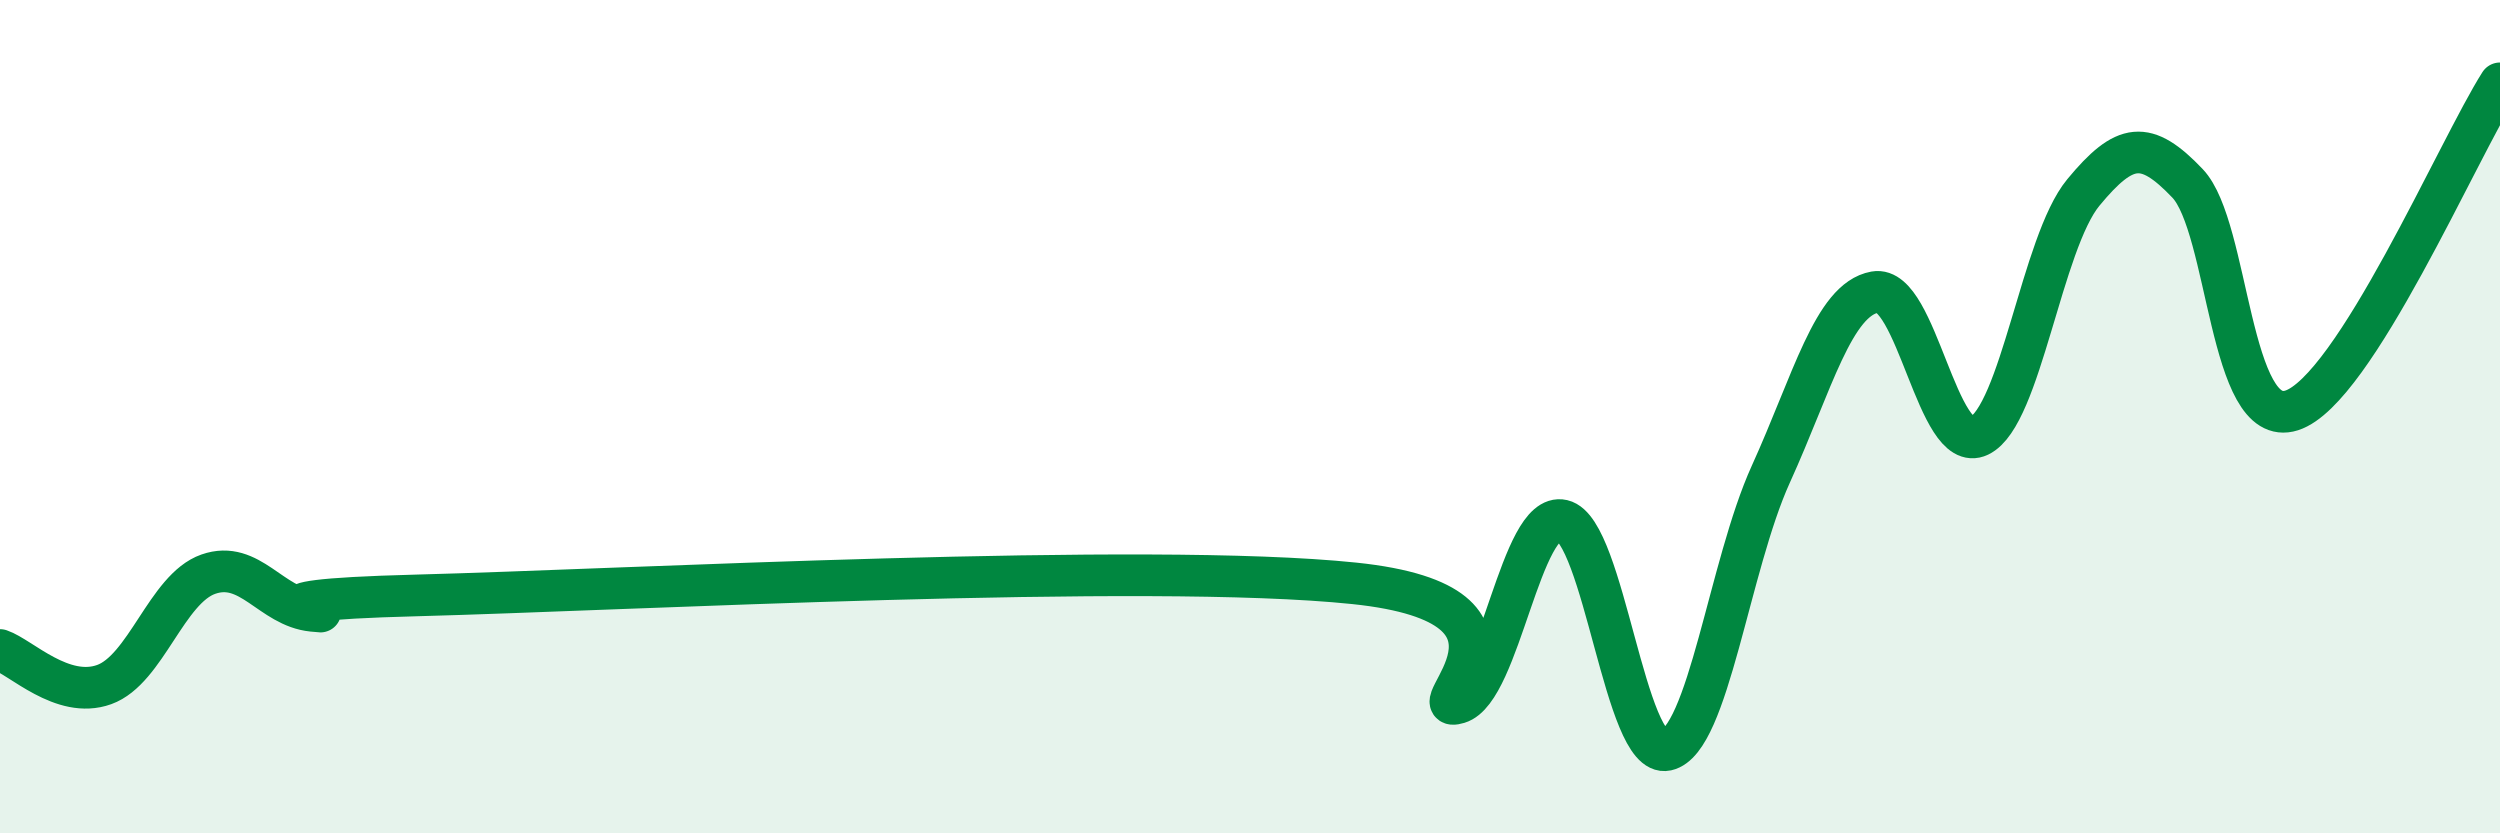
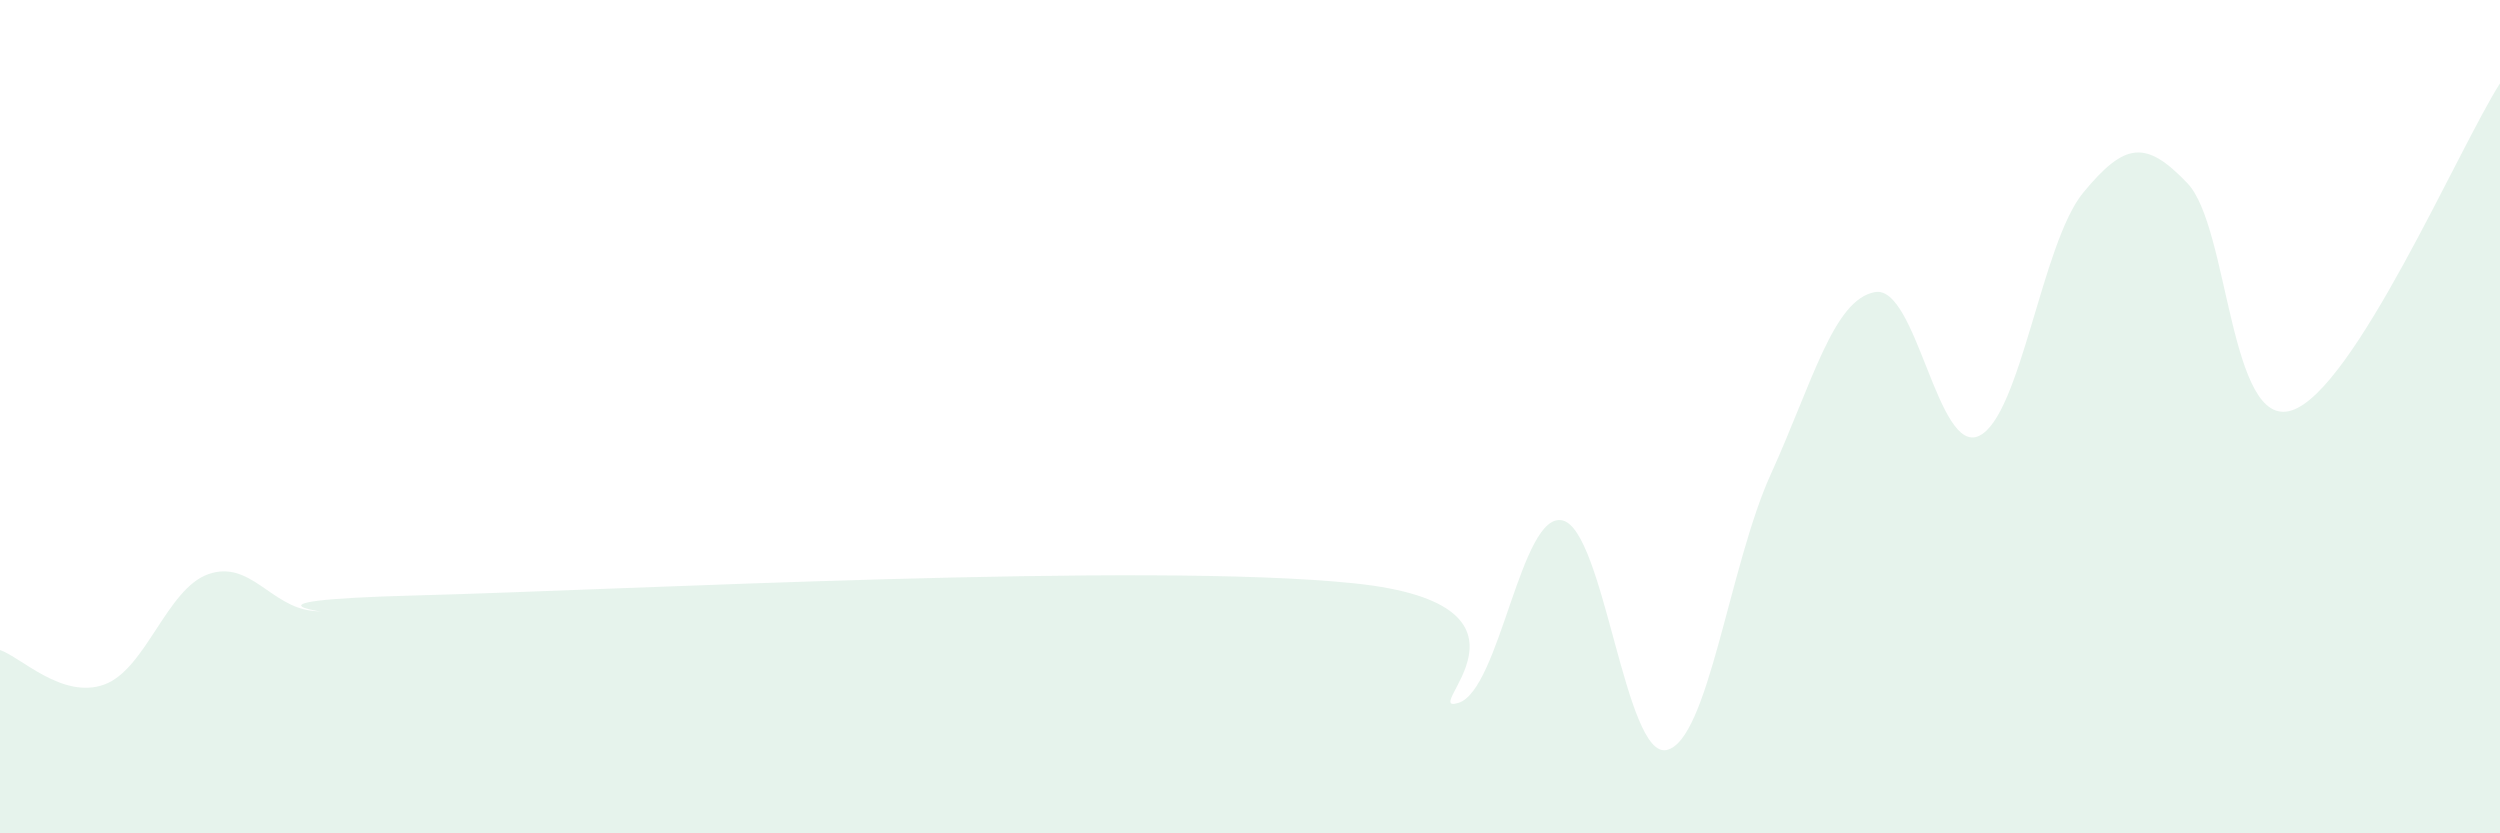
<svg xmlns="http://www.w3.org/2000/svg" width="60" height="20" viewBox="0 0 60 20">
  <path d="M 0,15.6 C 0.5,15.77 1.5,16.79 2.5,16.43 C 3.5,16.07 4,14.13 5,13.78 C 6,13.43 6.5,14.56 7.5,14.66 C 8.5,14.76 5,14.42 10,14.29 C 15,14.16 27.5,13.48 32.5,14 C 37.5,14.52 34,17.17 35,16.87 C 36,16.57 36.5,12.26 37.5,12.49 C 38.5,12.72 39,18.22 40,18 C 41,17.78 41.5,13.58 42.5,11.38 C 43.5,9.18 44,7.19 45,7.01 C 46,6.83 46.5,10.94 47.5,10.46 C 48.5,9.98 49,5.83 50,4.62 C 51,3.41 51.5,3.35 52.5,4.4 C 53.5,5.45 53.5,10.33 55,9.85 C 56.5,9.37 59,3.57 60,2L60 20L0 20Z" fill="#008740" opacity="0.1" stroke-linecap="round" stroke-linejoin="round" />
-   <path d="M 0,15.6 C 0.5,15.77 1.5,16.79 2.5,16.43 C 3.5,16.07 4,14.13 5,13.78 C 6,13.43 6.5,14.56 7.5,14.66 C 8.5,14.76 5,14.42 10,14.29 C 15,14.16 27.5,13.48 32.5,14 C 37.5,14.52 34,17.17 35,16.87 C 36,16.57 36.5,12.26 37.5,12.49 C 38.5,12.72 39,18.22 40,18 C 41,17.78 41.5,13.58 42.5,11.38 C 43.5,9.18 44,7.19 45,7.01 C 46,6.83 46.5,10.94 47.5,10.46 C 48.5,9.98 49,5.83 50,4.62 C 51,3.41 51.5,3.35 52.5,4.4 C 53.5,5.45 53.5,10.33 55,9.85 C 56.5,9.37 59,3.57 60,2" stroke="#008740" stroke-width="1" fill="none" stroke-linecap="round" stroke-linejoin="round" />
</svg>